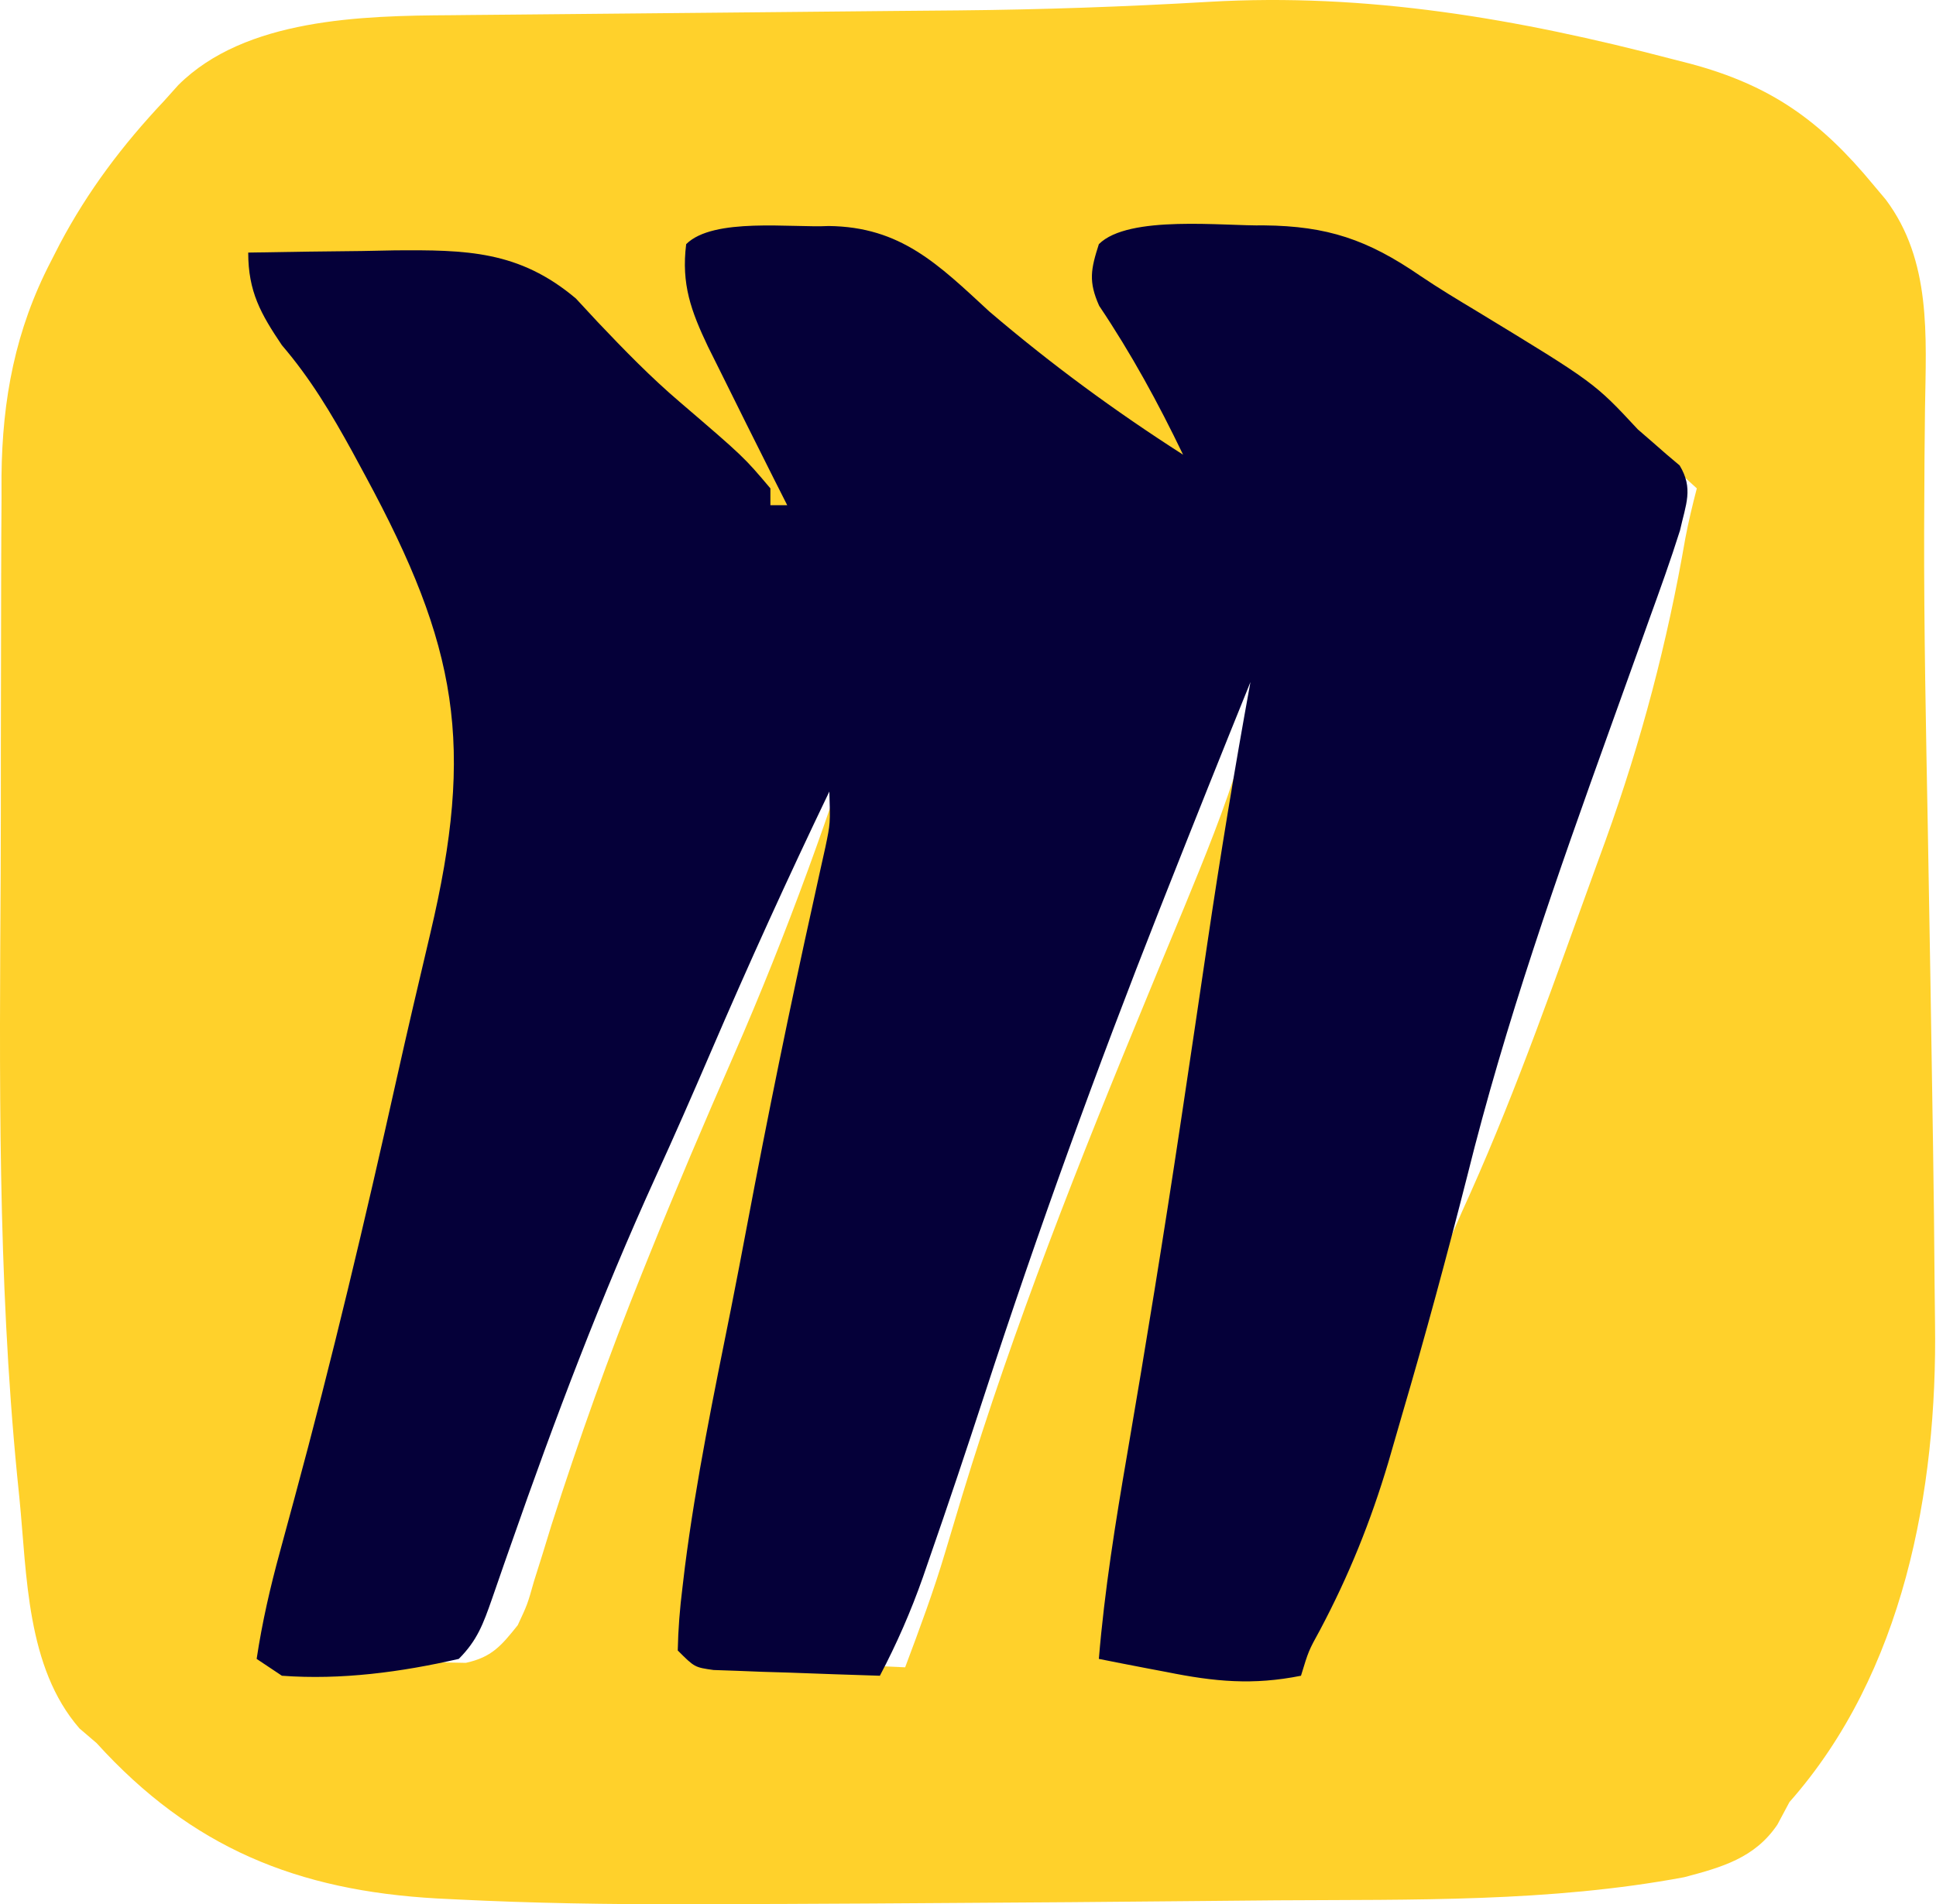
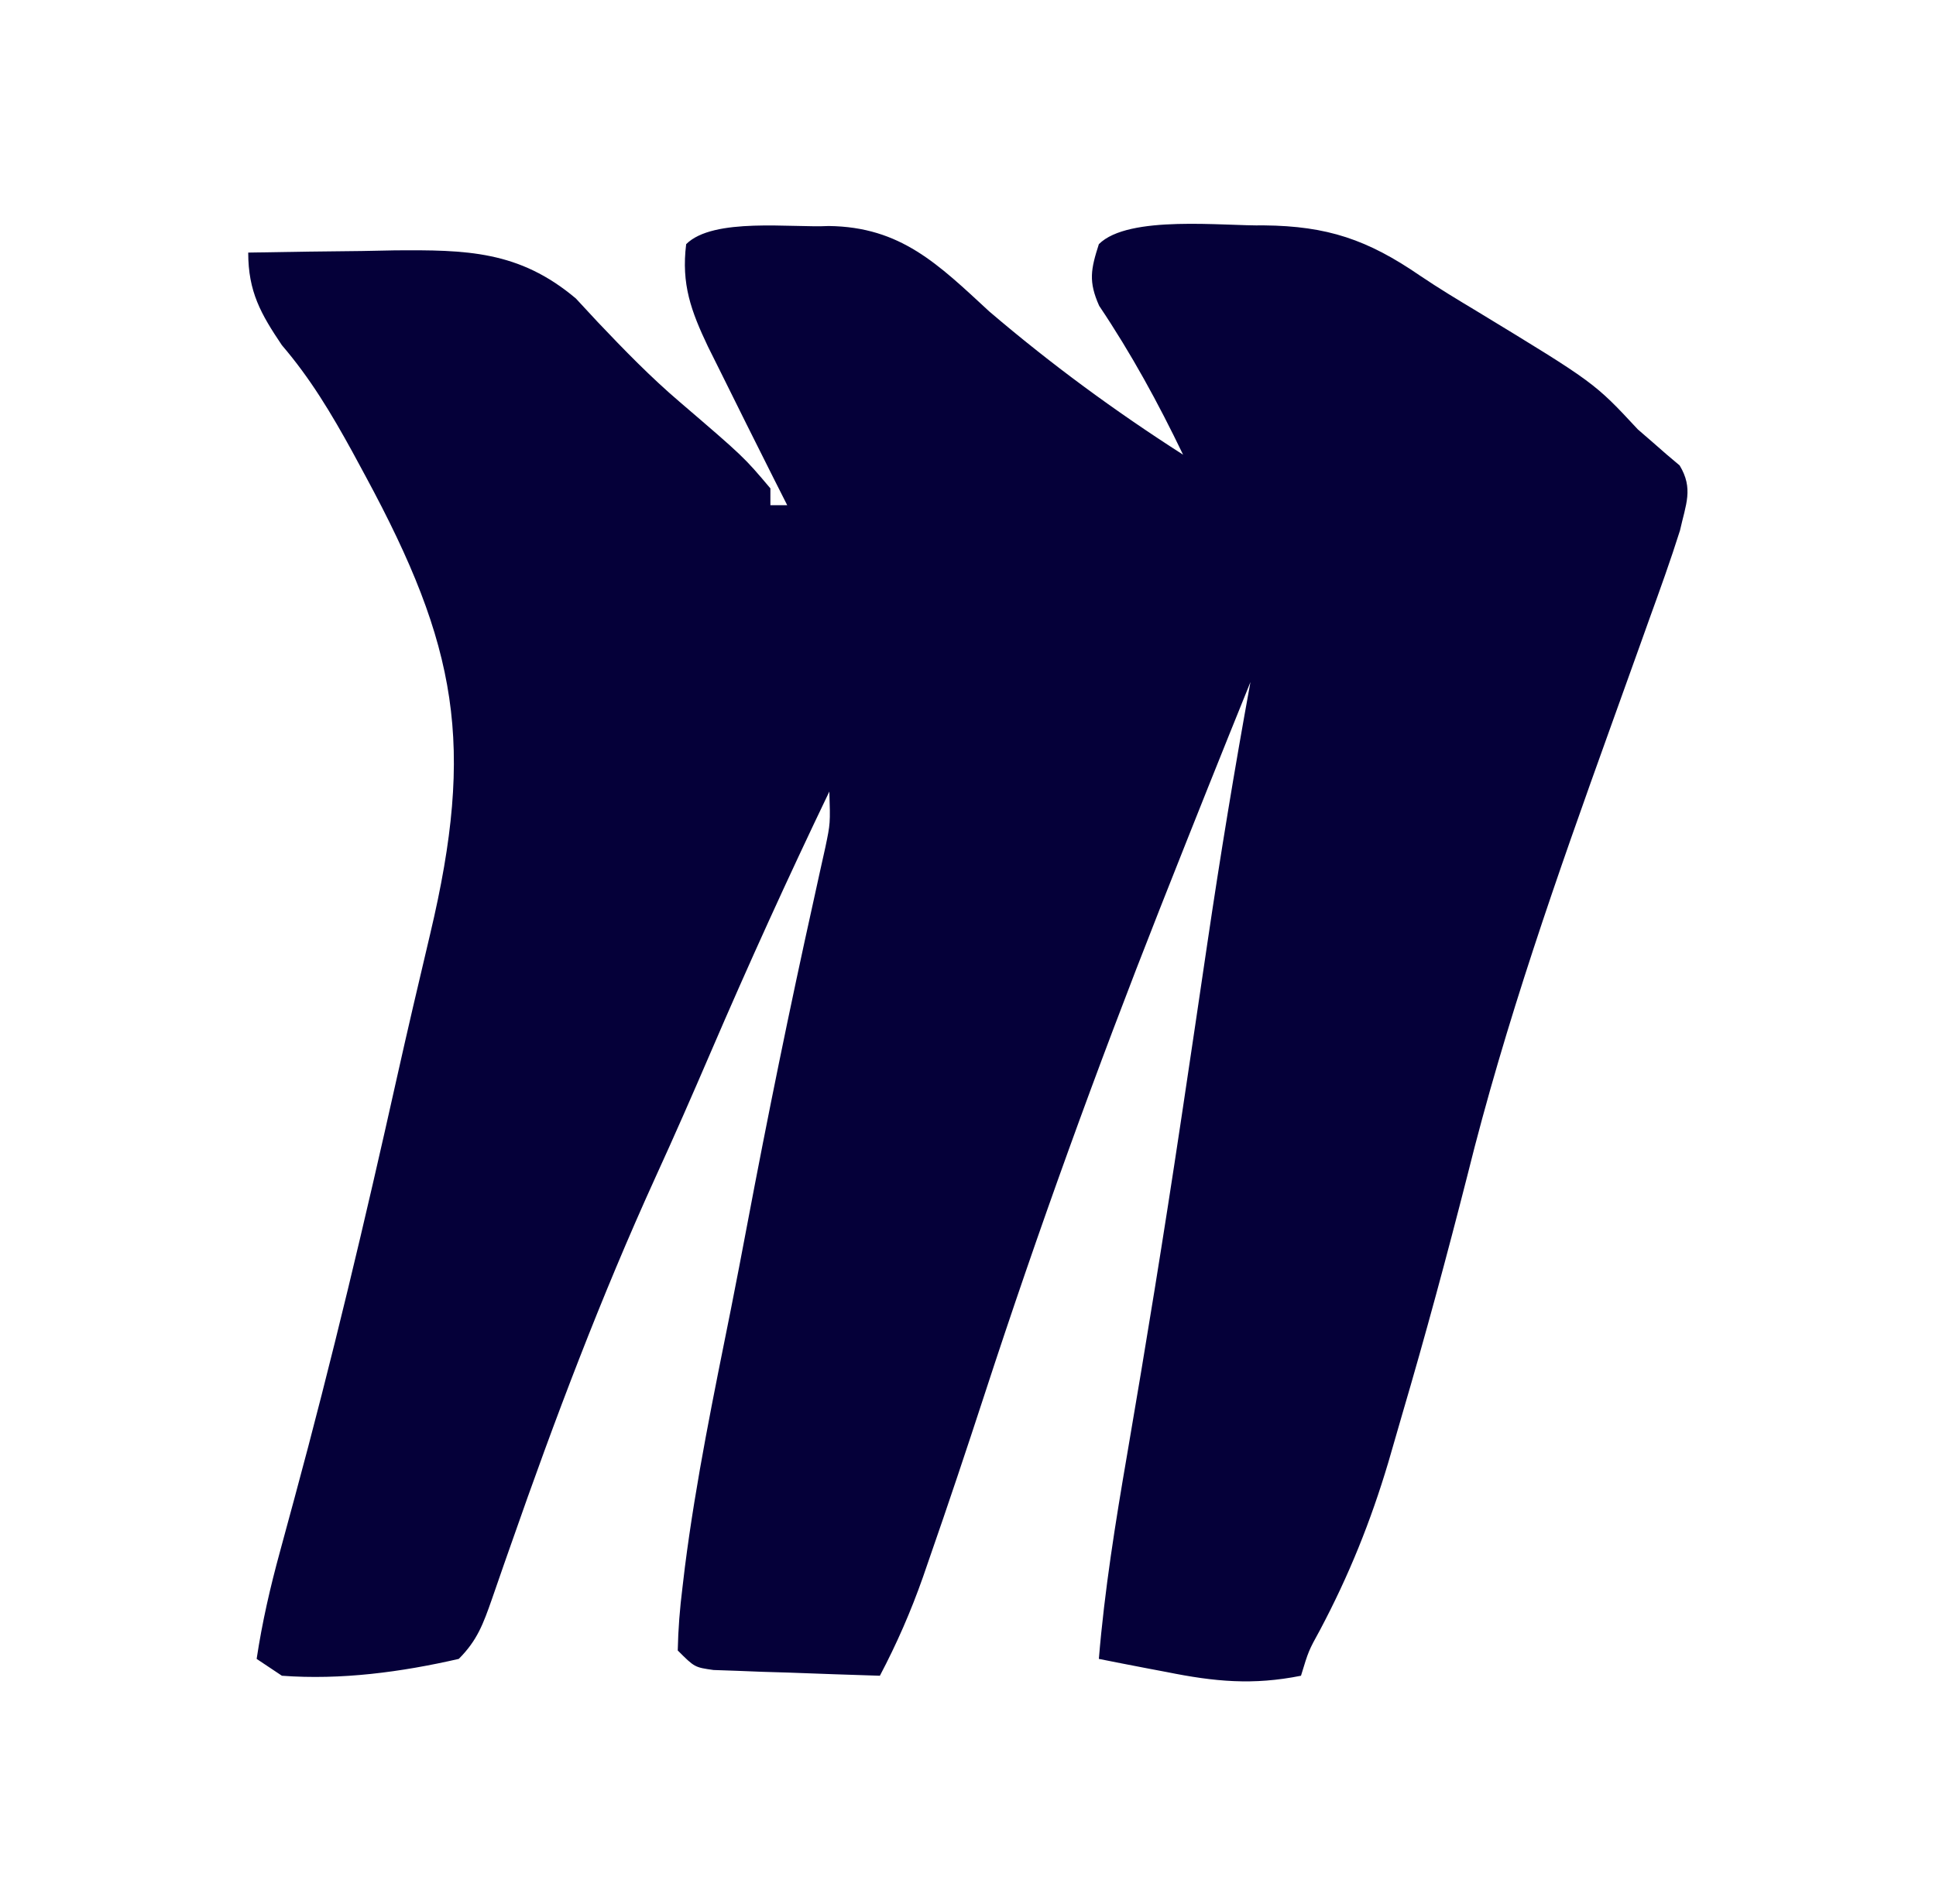
<svg xmlns="http://www.w3.org/2000/svg" width="676" height="665" viewBox="0 0 676 665" fill="none">
-   <path d="M583.662 20.57C585.773 21.111 587.885 21.653 590.06 22.21C618.352 29.757 635.687 42.163 654.241 64.682C656.322 67.156 656.322 67.156 658.445 69.679C674.456 91.008 672.537 117.361 672.161 142.61C671.995 154.239 671.945 165.869 671.897 177.5C671.885 180.109 671.874 182.718 671.862 185.405C671.775 220.045 672.505 254.675 673.142 289.308C673.76 323.24 674.3 357.175 674.826 391.109C674.899 395.773 674.899 395.773 674.973 400.532C675.216 416.529 675.409 432.525 675.509 448.524C675.543 453.027 675.593 457.53 675.66 462.033C676.503 520.605 664.657 584.248 624.833 629.312C623.438 631.92 622.043 634.529 620.606 637.216C612.755 648.835 601.289 652.066 588.071 655.559C541.196 664.326 493.349 663.321 445.846 663.631C436.136 663.701 426.427 663.8 416.718 663.899C388.214 664.19 359.71 664.396 331.205 664.564C321.615 664.621 312.025 664.686 302.435 664.75C283.999 664.864 265.563 664.932 247.126 664.969C243.202 664.982 243.202 664.982 239.198 664.994C212.572 665.056 186.027 664.648 159.431 663.315C157.17 663.204 154.909 663.093 152.58 662.979C103.848 660.253 66.945 645.333 33.736 608.727C31.764 607.04 29.793 605.353 27.762 603.615C9.168 582.253 9.448 550.13 6.786 523.237C6.532 520.721 6.277 518.205 6.015 515.612C-0.863 445.526 -0.168 375.286 0.236 304.94C0.301 290.738 0.298 276.537 0.294 262.335C0.296 248.524 0.328 234.714 0.371 220.904C0.389 214.378 0.401 207.853 0.406 201.327C0.418 192.274 0.47 183.223 0.533 174.17C0.53 171.546 0.527 168.922 0.524 166.218C0.795 139.372 5.348 115.231 17.745 91.333C18.77 89.326 19.795 87.319 20.852 85.252C30.723 66.614 42.797 50.636 57.262 35.274C58.915 33.432 60.567 31.59 62.27 29.691C85.677 6.398 126.407 5.49 157.579 5.309C159.873 5.285 162.167 5.26 164.53 5.235C169.485 5.184 174.44 5.14 179.394 5.101C187.293 5.038 195.191 4.959 203.089 4.875C219.912 4.7 236.736 4.547 253.559 4.396C272.957 4.22 292.356 4.035 311.754 3.832C319.432 3.755 327.111 3.693 334.79 3.632C363.884 3.357 392.859 2.352 421.905 0.653C477.332 -2.587 530.188 6.572 583.662 20.57ZM107.255 91.149C108.066 93.132 108.878 95.114 109.713 97.157C112.885 105.214 115.816 113.335 118.733 121.487C127.958 146.989 139.352 170.83 151.765 194.909C156.04 203.396 159.803 212.088 163.463 220.854C166.063 226.786 166.063 226.786 170.562 233.071C185.801 261.426 170.576 300.837 162.579 329.904C161.348 334.517 160.122 339.132 158.9 343.747C152.345 368.391 145.462 392.94 138.455 417.46C128.811 451.968 122.68 487.464 117.559 522.893C114.723 540.833 110.944 558.597 107.255 576.378C117.592 581.547 129.318 580.112 140.707 580.238C143.246 580.323 145.786 580.409 148.403 580.497C152.088 580.533 152.088 580.533 155.847 580.571C158.089 580.614 160.331 580.657 162.64 580.701C171.713 578.733 175.032 574.732 180.775 567.556C184.175 560.287 184.175 560.287 186.472 552.14C187.933 547.506 187.933 547.506 189.423 542.778C190.451 539.431 191.479 536.083 192.538 532.634C202.13 502.711 212.578 473.37 224.335 444.227C225.073 442.392 225.812 440.557 226.573 438.667C236.086 415.097 246.047 391.749 256.241 368.464C274.949 325.703 290.369 282.722 304.288 238.188C308.169 238.188 312.051 238.188 316.051 238.188C315.504 240.046 314.958 241.903 314.394 243.817C301.003 289.64 289.581 335.375 280.761 382.287C280.315 384.66 279.868 387.034 279.408 389.48C275.708 409.191 272.066 428.912 268.447 448.638C267.933 451.426 267.42 454.214 266.891 457.087C255.396 517.804 255.396 517.804 251.353 579.319C272.704 580.29 294.054 581.26 316.051 582.26C321.178 568.587 326.037 555.561 330.157 541.675C331.084 538.588 332.011 535.5 332.966 532.32C333.935 529.087 334.903 525.855 335.901 522.525C354.061 462.82 376.947 405.196 400.782 347.56C402.212 344.088 403.642 340.615 405.116 337.038C407.901 330.28 410.701 323.529 413.519 316.785C427.473 282.921 442.504 245.921 442.504 208.78C448.327 210.236 448.327 210.236 454.267 211.721C452.511 229.729 449.779 247.058 445.87 264.713C444.762 269.847 443.656 274.981 442.55 280.115C441.683 284.114 441.683 284.114 440.798 288.193C428.408 345.483 417.837 402.897 408.749 460.795C407.74 467.184 406.692 473.567 405.602 479.943C400.645 510.606 400.982 542.476 401.333 573.437C418.802 573.437 436.27 573.437 454.267 573.437C456.026 569.677 457.785 565.916 459.598 562.042C460.587 559.927 461.576 557.811 462.596 555.632C465.51 548.284 467.843 541.126 470.063 533.553C475.188 516.102 481.188 499.014 487.351 481.906C488.527 478.638 489.703 475.371 490.915 472.004C497.777 453.159 505.126 434.815 513.448 416.572C530.012 379.546 543.339 340.987 557.195 302.885C558.321 299.795 559.447 296.705 560.607 293.522C573.107 258.831 582.19 224.418 588.456 188.068C589.573 182.158 590.971 176.37 592.484 170.55C588.393 166.798 584.285 163.064 580.17 159.339C577.884 157.257 575.598 155.176 573.243 153.032C566.177 147.157 559.306 142.713 551.313 138.202C548.038 136.321 544.763 134.441 541.388 132.504C537.836 130.48 534.282 128.459 530.728 126.438C497.95 107.809 497.95 107.809 490.2 101.775C472.67 88.507 454.989 88.713 433.682 91.149C426.703 92.844 419.955 94.877 413.097 97.031C416.766 105.366 420.443 113.698 424.124 122.027C425.148 124.355 426.172 126.682 427.226 129.081C433.099 142.349 439.229 155.362 446.037 168.178C449.805 176.701 450.556 184.833 451.327 194.076C447.445 194.076 443.563 194.076 439.564 194.076C438.593 191.165 437.623 188.254 436.623 185.254C429.258 181.67 429.258 181.67 421.919 179.373C421.919 177.432 421.919 175.491 421.919 173.491C417.561 169.527 417.561 169.527 411.81 165.588C409.642 164.011 407.473 162.434 405.239 160.809C402.98 159.171 400.72 157.534 398.393 155.846C380.771 142.597 363.87 128.606 347.237 114.145C327.785 97.419 316.845 92.762 291.605 93.538C289.147 93.578 286.689 93.618 284.156 93.659C278.122 93.763 272.09 93.921 266.057 94.09C267.868 107.59 273.439 118.56 279.659 130.482C281.788 134.657 283.913 138.835 286.034 143.015C287.112 145.135 288.19 147.256 289.301 149.441C294.38 159.534 299.278 169.707 304.104 179.924C305.768 183.423 307.432 186.922 309.147 190.527C312.596 198.736 314.746 205.895 316.051 214.662C287.896 208.327 272.271 185.916 257.109 163.06C250.905 155.285 245.219 151.893 236.65 147.024C231.744 141.947 231.744 141.947 227.276 136.364C200.3 104.532 200.3 104.532 162.469 90.388C155.092 89.814 147.731 89.437 140.339 89.127C136.535 88.92 136.535 88.92 132.654 88.708C119.522 87.573 119.522 87.573 107.255 91.149Z" fill="#FFD12B" />
  <path d="M289.356 78.927C314.549 79.218 327.614 92.318 345.461 108.794C367.057 127.221 389.203 143.482 413.099 158.787C404.375 140.645 395.032 123.536 383.806 106.806C380.005 98.305 380.892 94.01 383.691 85.267C394.035 74.923 427.421 79.005 441.369 78.708C463.437 78.929 477.498 83.656 495.884 96.297C502.353 100.668 509.001 104.67 515.693 108.69C556.741 133.649 556.741 133.649 571.901 149.965C573.683 151.508 575.464 153.05 577.3 154.64C578.794 155.948 580.287 157.256 581.826 158.603C583.365 159.904 584.904 161.204 586.49 162.543C591.366 170.627 588.649 176.097 586.605 185.254C583.323 195.675 579.62 205.931 575.899 216.201C574.828 219.198 573.757 222.194 572.654 225.282C569.231 234.858 565.789 244.427 562.343 253.995C543.733 305.769 525.608 357.141 512.35 410.592C505.227 438.537 497.728 466.348 489.585 494.012C487.959 499.551 486.365 505.1 484.772 510.649C478.6 531.342 471.026 550.166 460.899 569.251C456.921 576.486 456.921 576.486 454.27 585.201C437.495 588.564 424.083 587.273 407.401 583.914C405.109 583.48 402.818 583.046 400.457 582.599C394.863 581.535 389.276 580.431 383.691 579.319C385.679 555.3 389.478 531.723 393.555 507.992C400.144 469.578 406.393 431.122 412.18 392.579C412.637 389.541 412.637 389.541 413.103 386.441C415.945 367.507 418.75 348.569 421.542 329.628C426.062 299.048 431.071 268.599 436.625 238.188C426.708 262.649 416.918 287.16 407.217 311.708C406.464 313.613 405.711 315.518 404.936 317.481C382.868 373.413 362.459 429.698 343.811 486.865C337.513 506.16 331.088 525.404 324.404 544.57C323.7 546.614 322.995 548.658 322.269 550.765C318.057 562.734 313.142 573.976 307.231 585.201C296.568 584.878 285.909 584.494 275.25 584.098C272.213 584.007 269.177 583.916 266.048 583.822C261.698 583.651 261.698 583.651 257.26 583.477C254.581 583.385 251.901 583.293 249.14 583.197C242.533 582.26 242.533 582.26 236.652 576.378C236.808 568.824 237.369 561.793 238.306 554.322C238.582 552.004 238.857 549.686 239.141 547.298C243.022 516.905 249.248 486.919 255.27 456.895C257.181 447.267 259.027 437.629 260.844 427.984C267.998 390.053 275.692 352.286 284.06 314.604C284.78 311.321 285.501 308.037 286.243 304.654C286.889 301.753 287.534 298.852 288.199 295.862C289.934 287.553 289.934 287.553 289.586 276.418C275.136 306.489 261.354 336.794 248.173 367.443C241.898 382.027 235.545 396.559 228.932 410.994C209.838 452.945 193.729 495.519 178.539 539.012C177.358 542.371 177.358 542.371 176.152 545.797C174.667 550.029 173.196 554.265 171.742 558.507C168.747 567.037 166.67 572.84 160.191 579.319C140.05 583.941 119.08 586.73 98.435 585.201C95.524 583.26 92.612 581.319 89.613 579.319C91.548 566.489 94.373 554.208 97.803 541.698C98.879 537.731 99.955 533.763 101.029 529.796C101.595 527.715 102.16 525.635 102.743 523.491C115.935 474.845 127.535 425.93 138.498 376.74C142.274 359.841 146.218 342.983 150.211 326.134C165.886 259.988 159.782 225.766 127.659 166.323C126.134 163.5 124.609 160.676 123.037 157.768C115.691 144.412 108.4 132.171 98.435 120.557C91.051 109.594 86.672 101.853 86.672 88.208C99.905 87.951 113.138 87.795 126.372 87.657C131.968 87.546 131.968 87.546 137.676 87.433C162.761 87.237 181.24 87.492 201.087 104.245C203.604 106.959 206.121 109.673 208.714 112.47C217.949 122.203 227.166 131.692 237.387 140.407C259.713 159.55 259.713 159.55 269 170.55C269 172.491 269 174.432 269 176.432C270.941 176.432 272.882 176.432 274.882 176.432C273.32 173.342 271.758 170.253 270.149 167.07C263.829 154.534 257.58 141.963 251.356 129.379C249.976 126.608 248.596 123.837 247.174 120.982C241.316 108.649 237.844 99.256 239.593 85.267C249.032 75.828 276.513 79.613 289.356 78.927ZM292.527 261.714C295.467 270.537 295.467 270.537 295.467 270.537L292.527 261.714Z" fill="#050039" />
</svg>